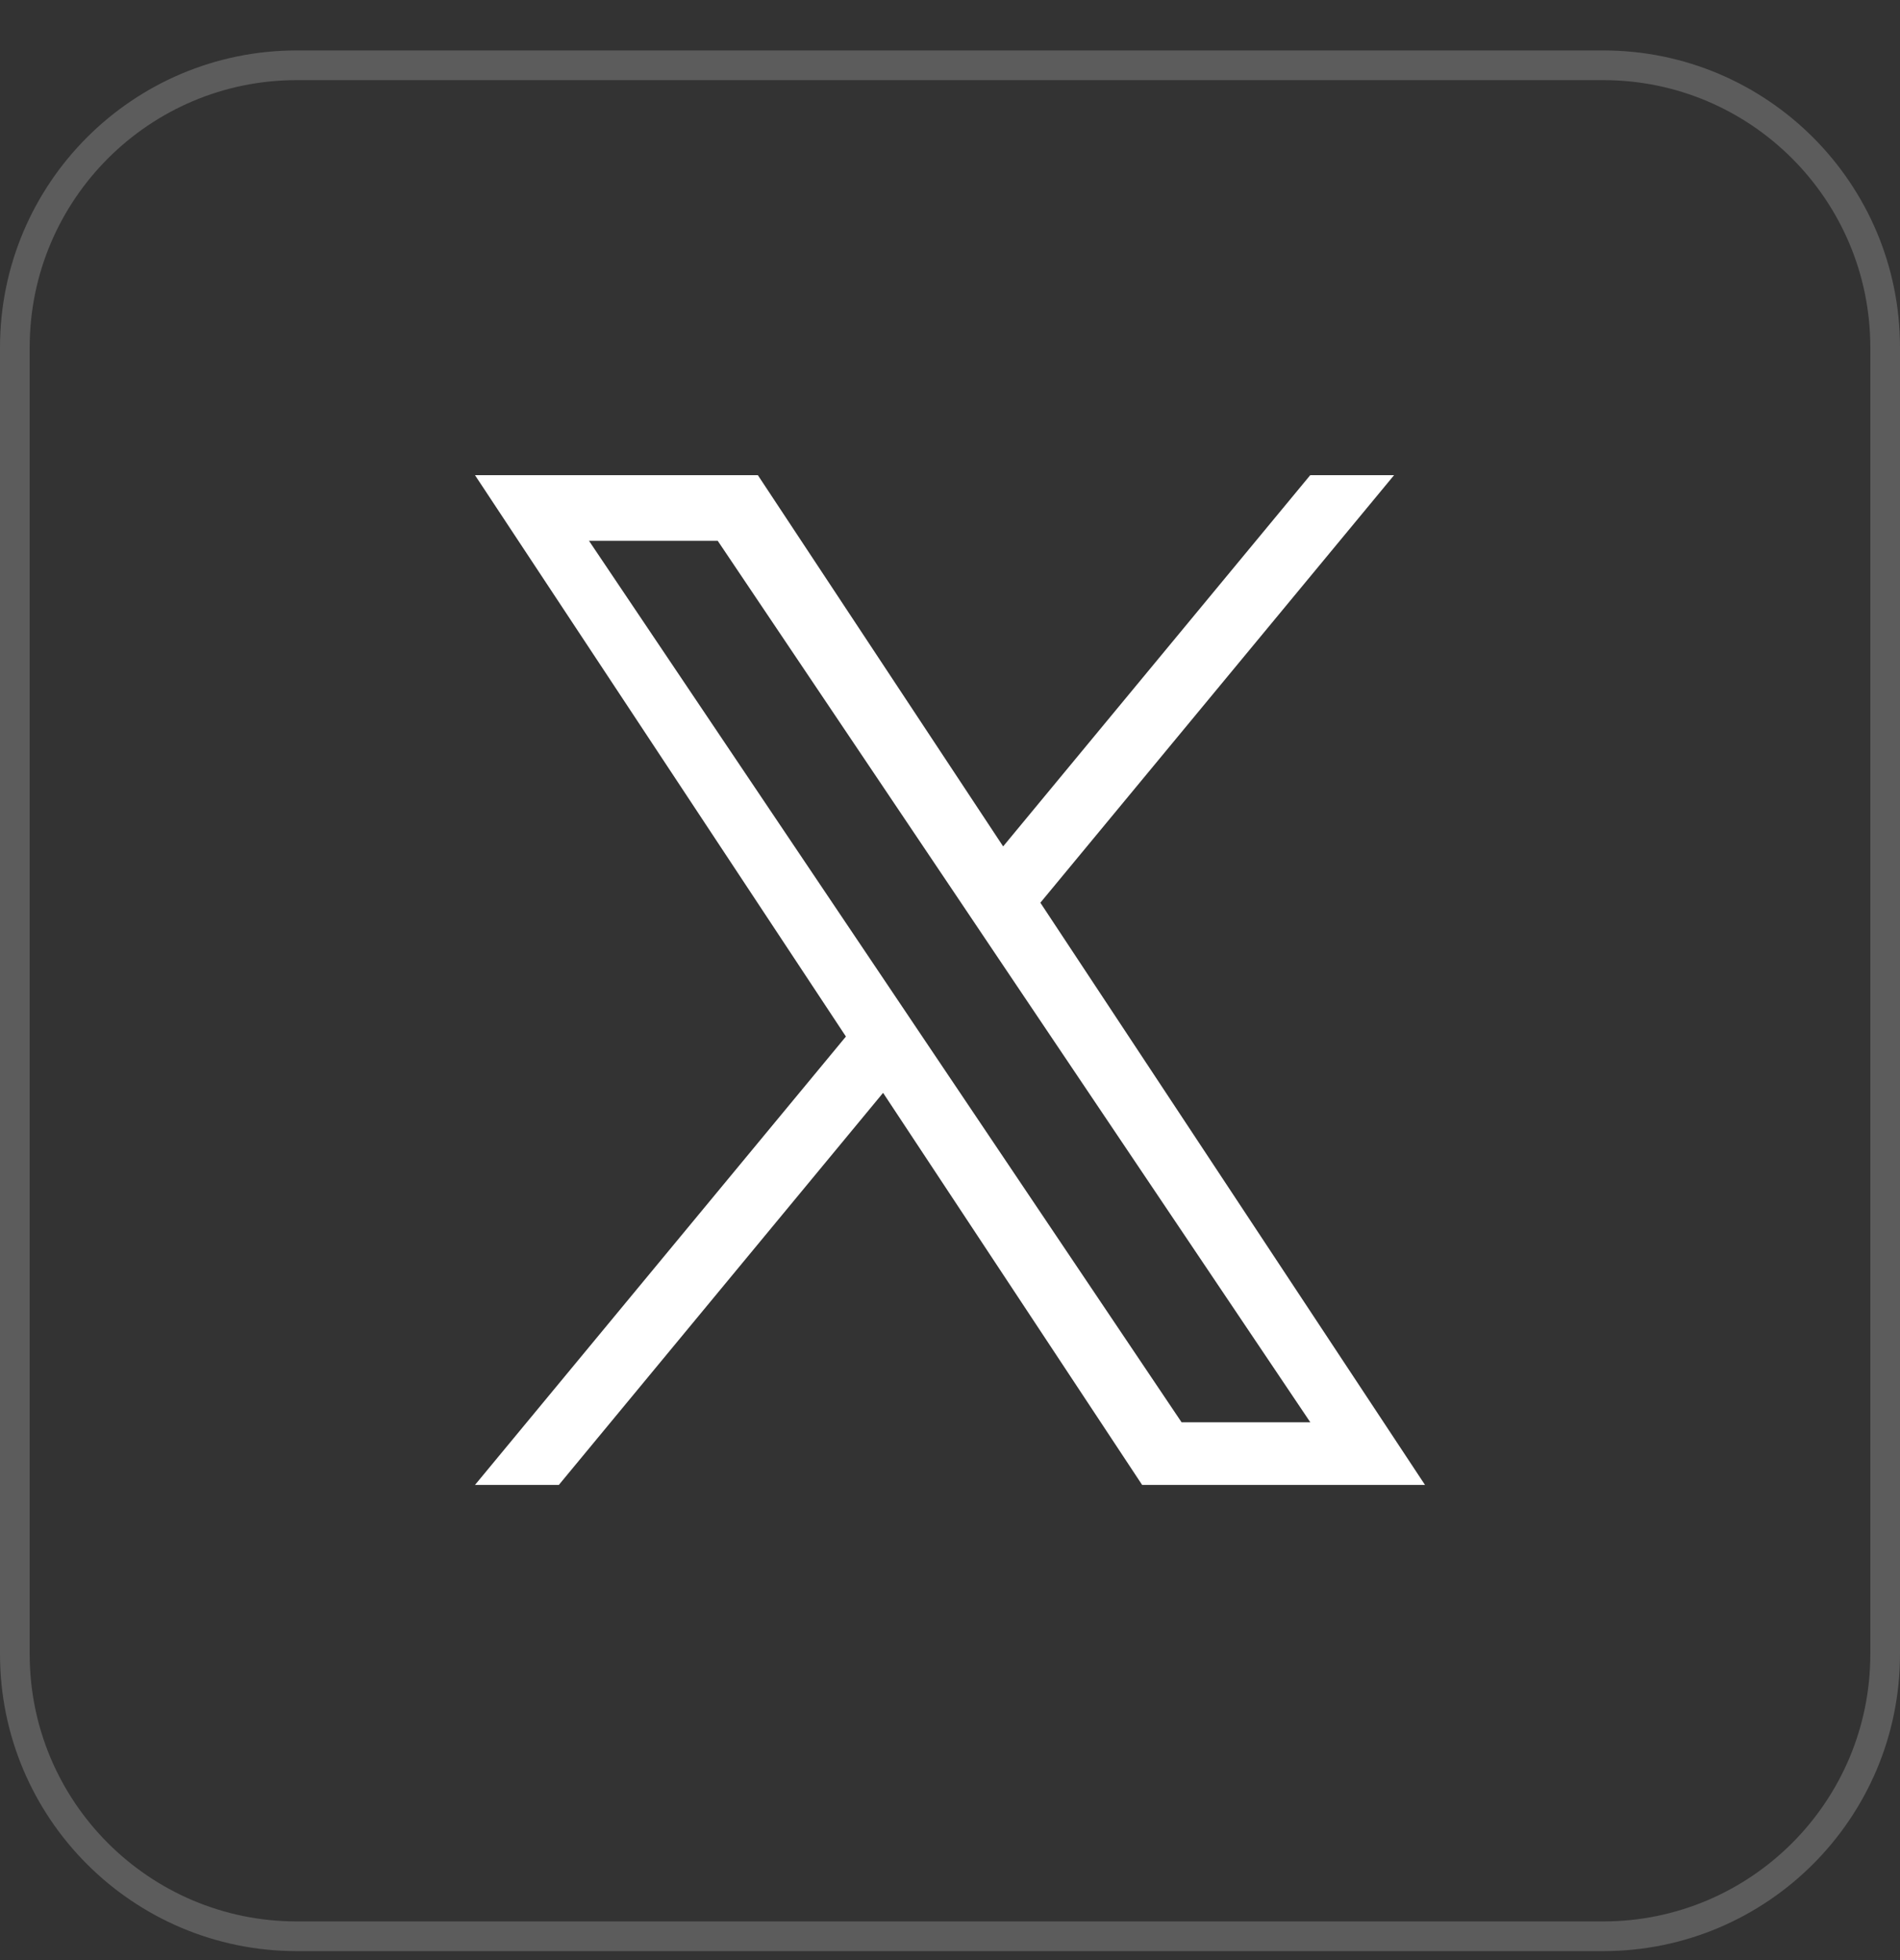
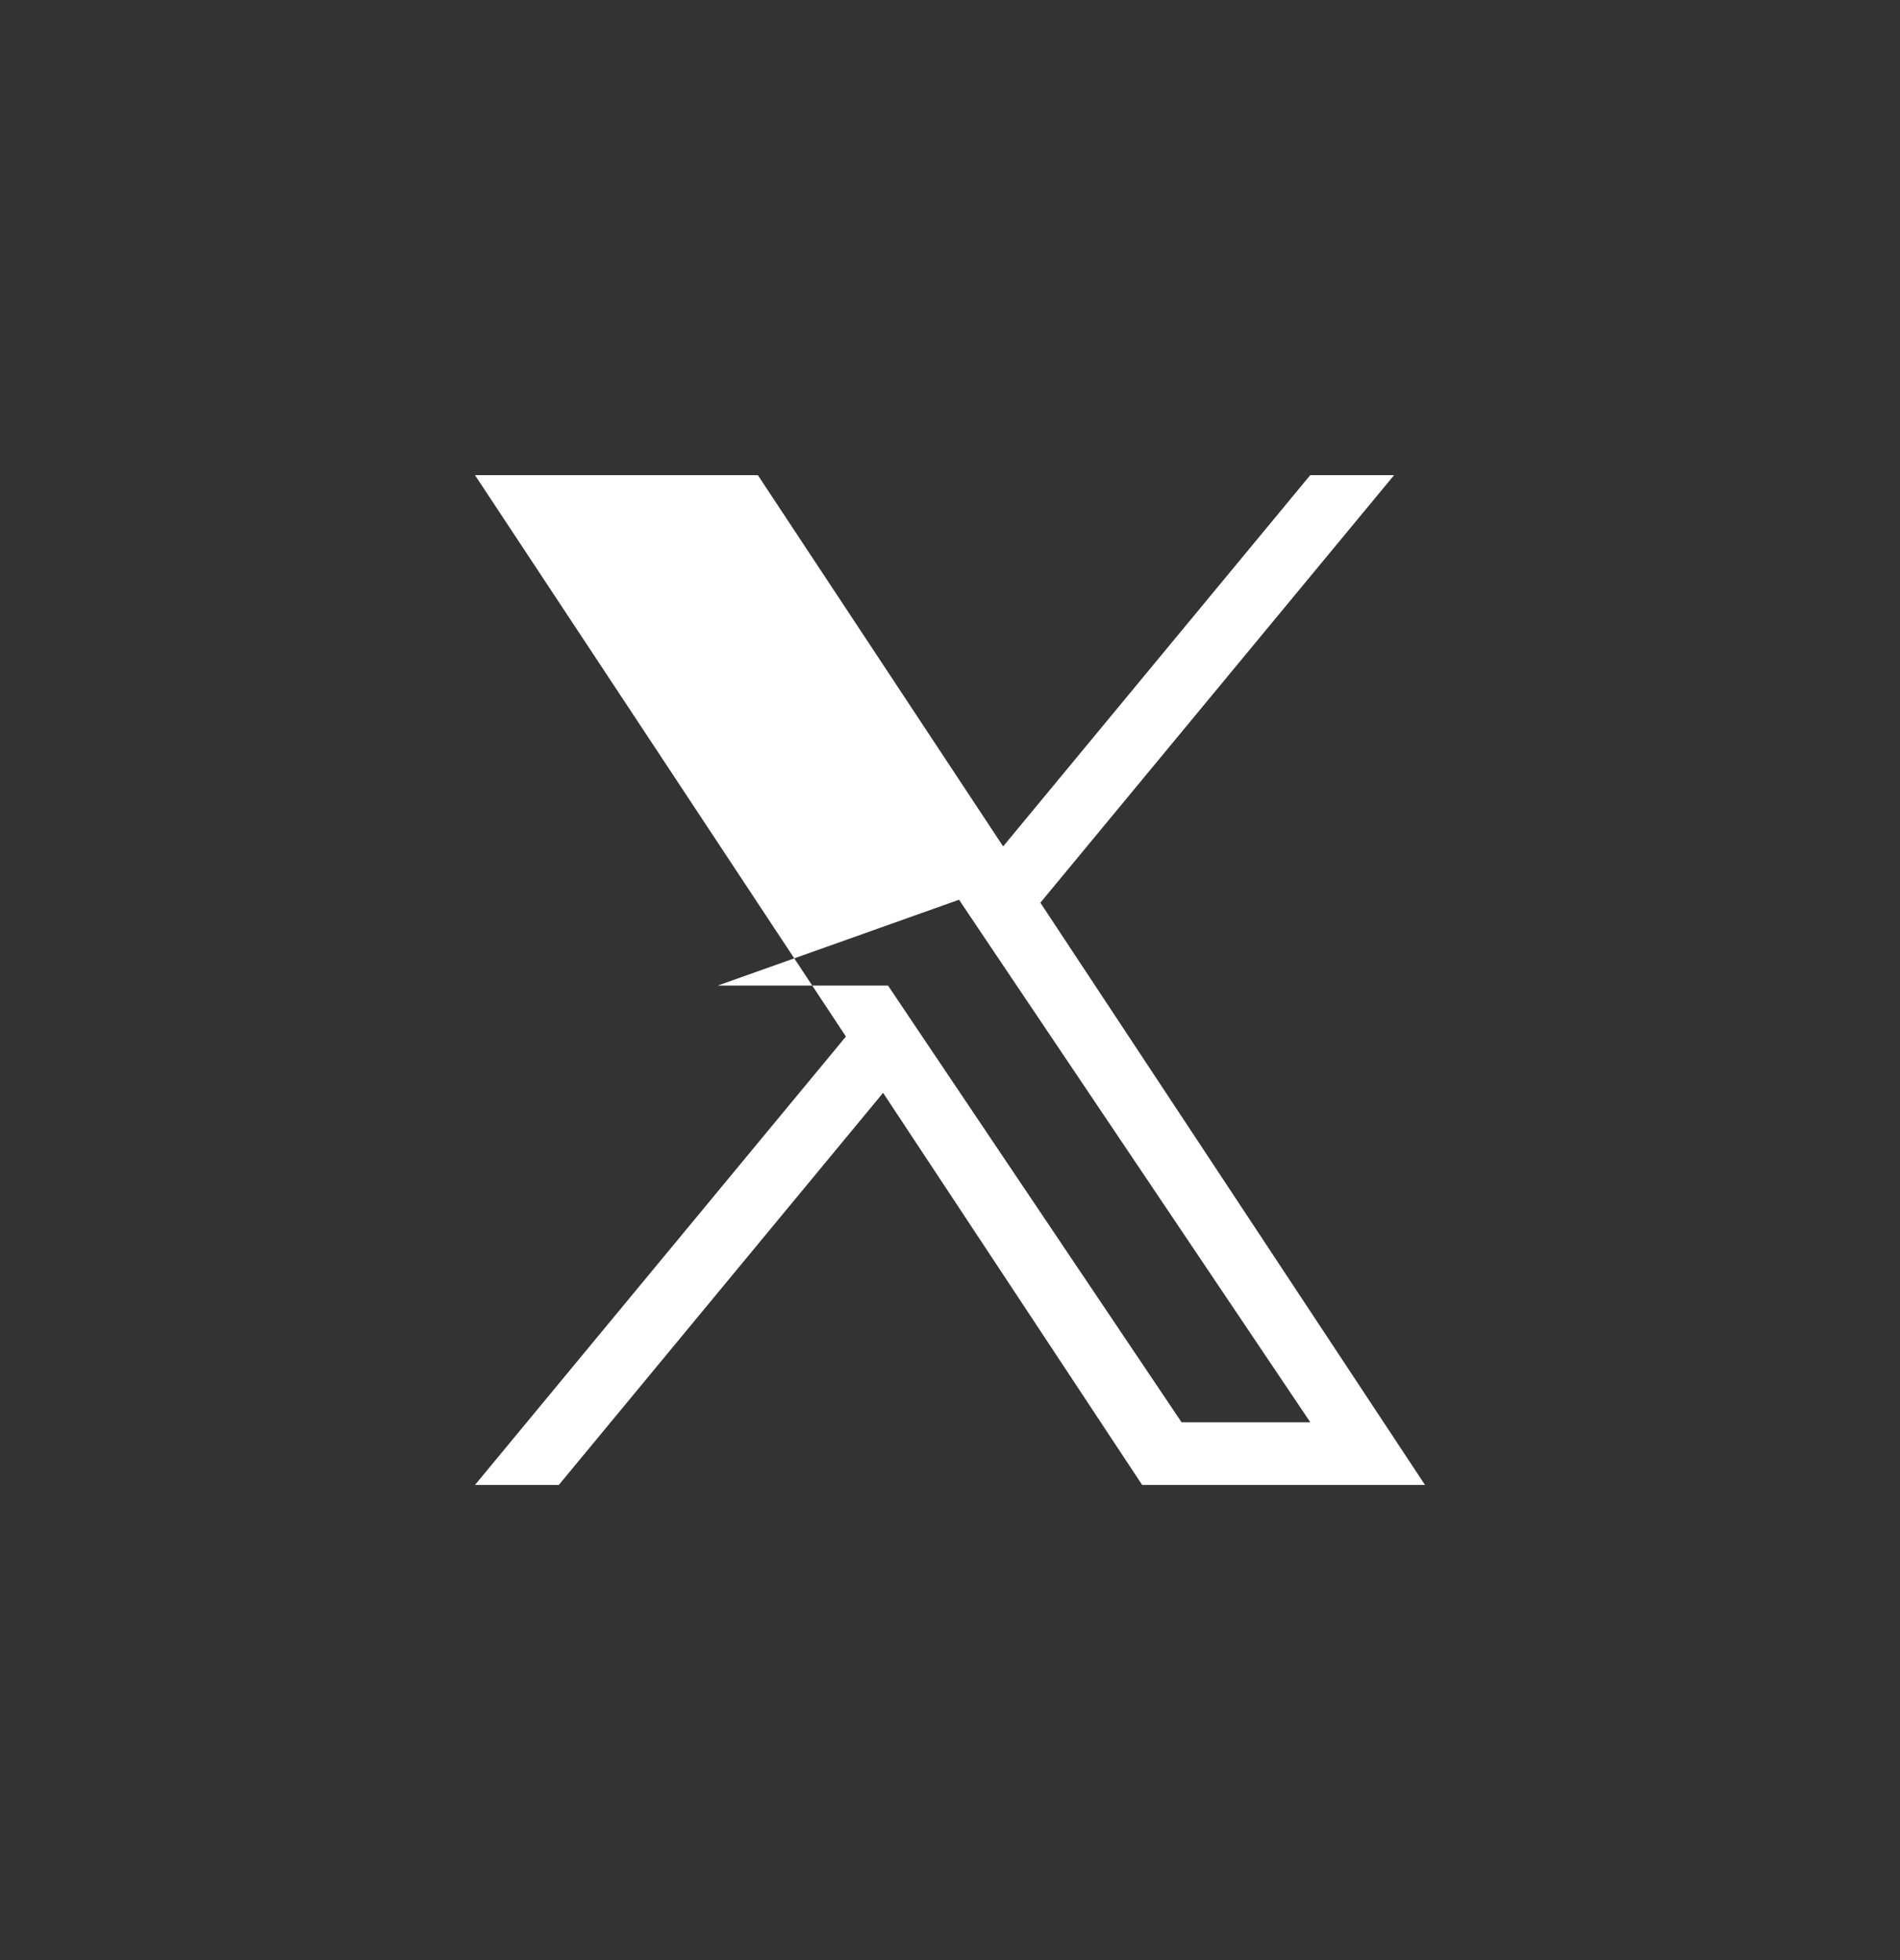
<svg xmlns="http://www.w3.org/2000/svg" width="32" height="33" viewBox="0 0 32 33" fill="none">
  <rect x="0" y="0" width="32" height="33" fill="#333333" stroke="none" />
-   <path d="M5 1.099H27C29.623 1.099 31.75 3.226 31.75 5.849V27.849C31.75 30.472 29.623 32.599 27 32.599H5C2.377 32.599 0.25 30.472 0.25 27.849V5.849C0.25 3.226 2.377 1.099 5 1.099Z" stroke="white" stroke-opacity="0.2" stroke-width="0.5" />
-   <path d="M17.522 15.198L23.479 8H22.067L16.895 14.25L12.764 8H8L14.247 17.451L8 25H9.412L14.873 18.399L19.236 25H24L17.522 15.198H17.522ZM15.589 17.535L14.956 16.593L9.92 9.105H12.088L16.152 15.148L16.785 16.09L22.068 23.945H19.9L15.589 17.535V17.535Z" fill="white" />
+   <path d="M17.522 15.198L23.479 8H22.067L16.895 14.25L12.764 8H8L14.247 17.451L8 25H9.412L14.873 18.399L19.236 25H24L17.522 15.198H17.522ZM15.589 17.535L14.956 16.593H12.088L16.152 15.148L16.785 16.09L22.068 23.945H19.9L15.589 17.535V17.535Z" fill="white" />
</svg>